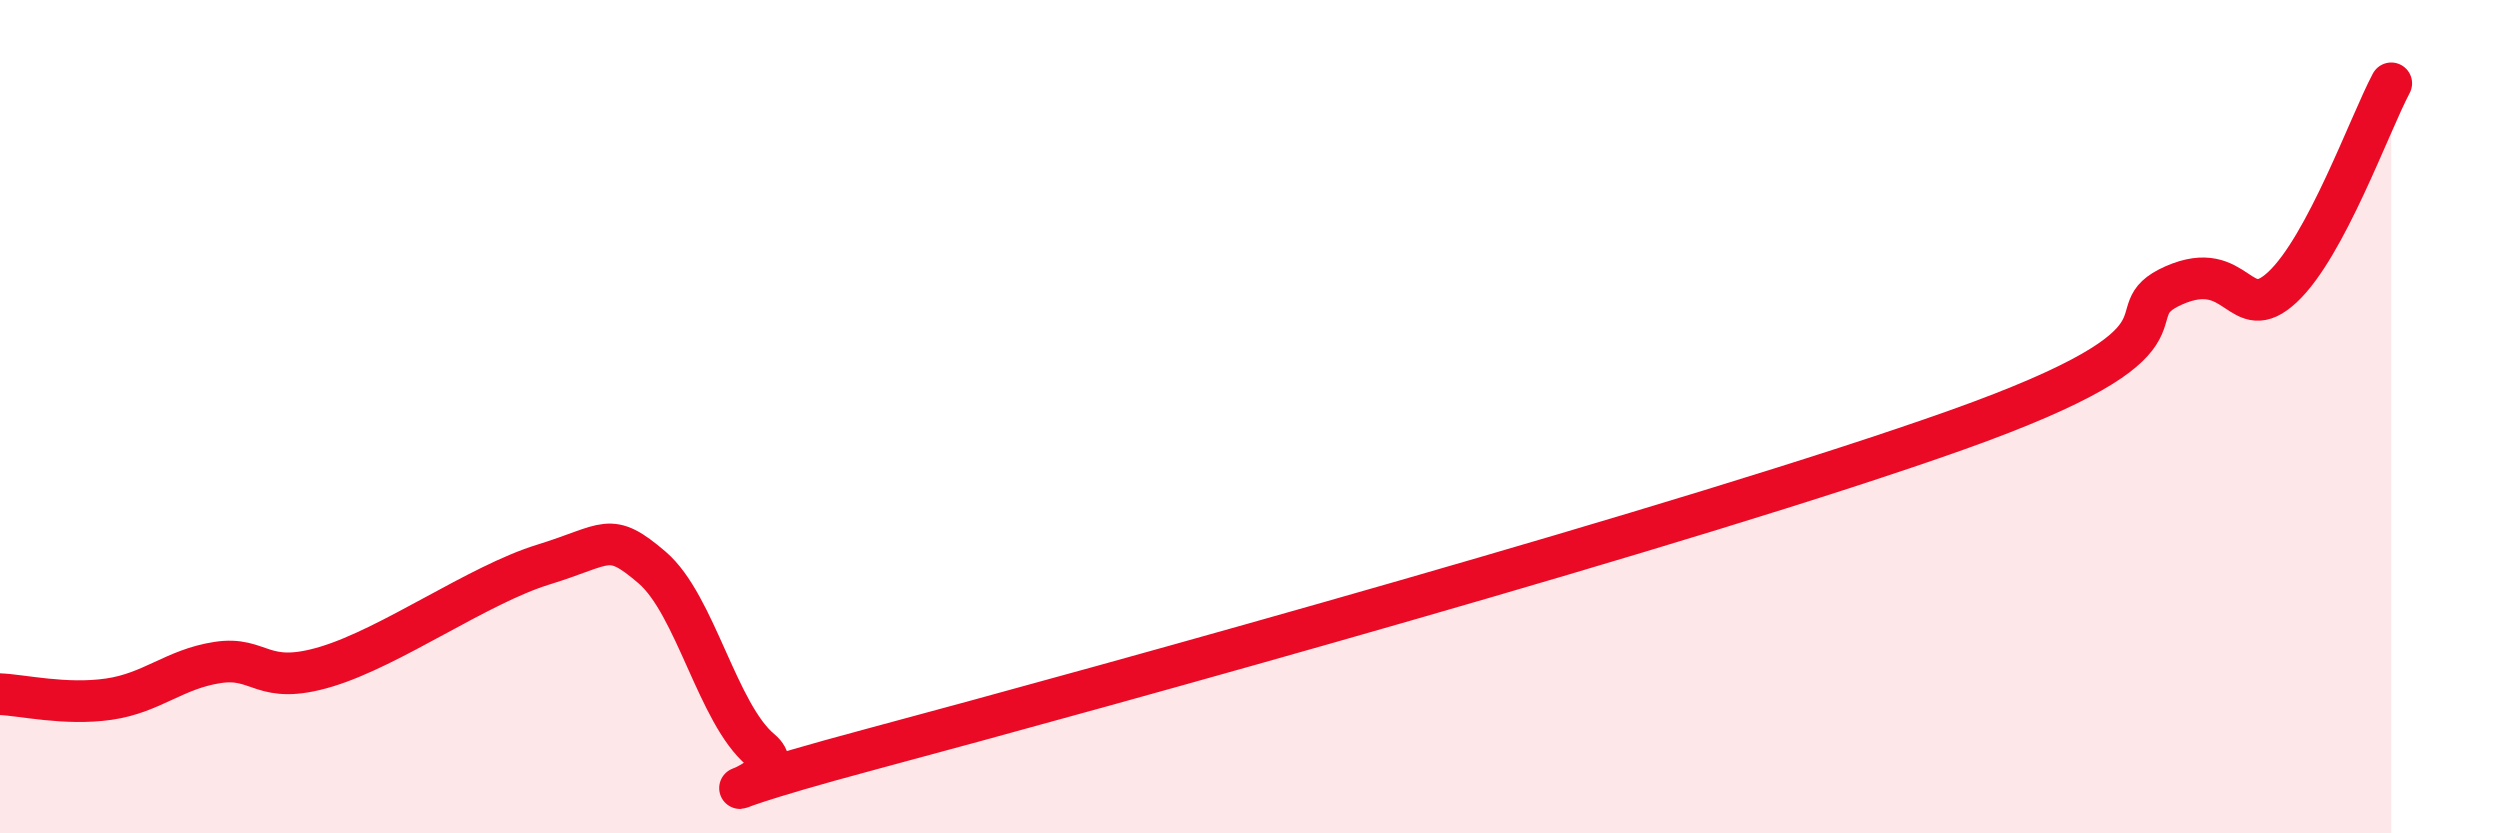
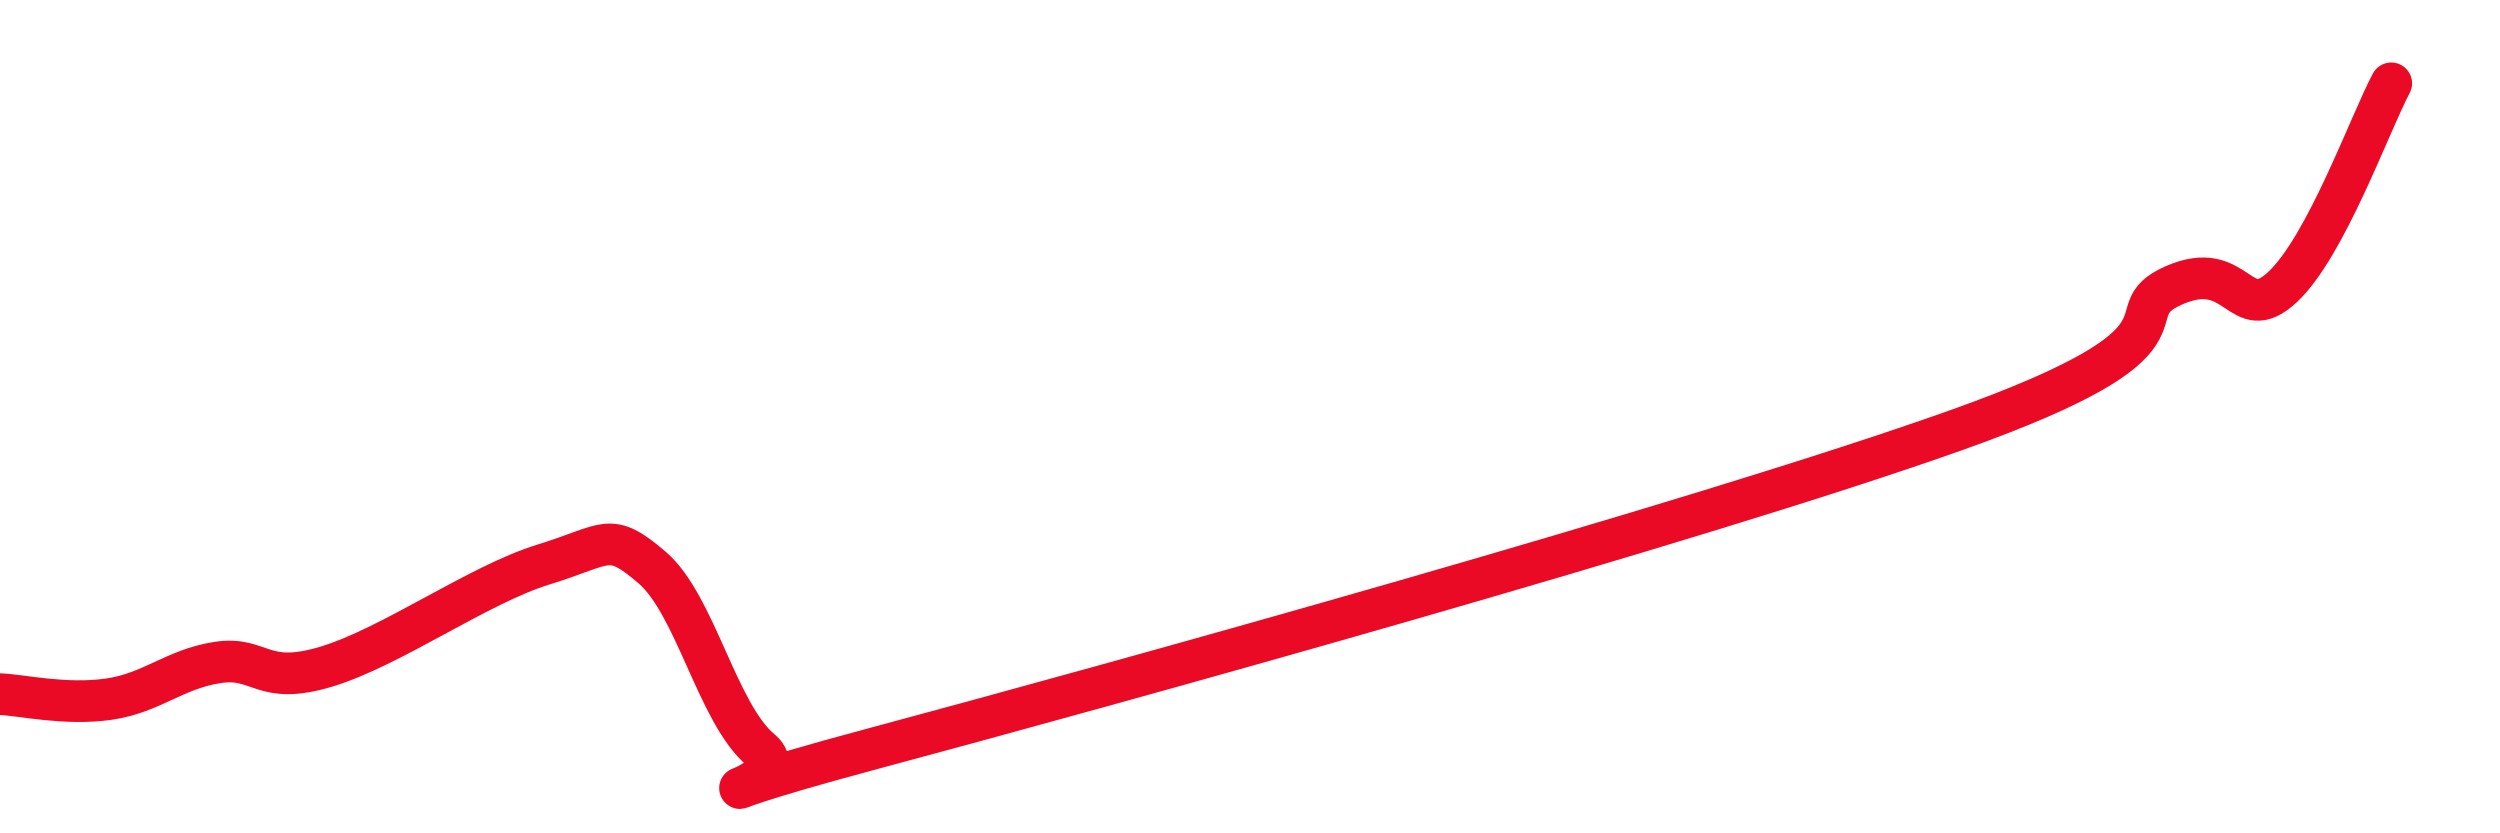
<svg xmlns="http://www.w3.org/2000/svg" width="60" height="20" viewBox="0 0 60 20">
-   <path d="M 0,16.66 C 0.52,16.68 1.57,16.93 2.61,16.78 C 3.65,16.63 4.18,16.06 5.22,15.9 C 6.26,15.74 6.27,16.47 7.83,16 C 9.39,15.53 11.48,14.03 13.04,13.55 C 14.6,13.07 14.61,12.73 15.65,13.62 C 16.69,14.51 17.22,17.13 18.26,18 C 19.3,18.87 15.13,19.53 20.87,17.99 C 26.61,16.45 40.7,12.55 46.96,10.32 C 53.22,8.09 50.61,7.54 52.17,6.85 C 53.73,6.16 53.74,7.86 54.78,6.89 C 55.82,5.92 56.87,2.98 57.39,2L57.39 20L0 20Z" fill="#EB0A25" opacity="0.1" stroke-linecap="round" stroke-linejoin="round" />
  <path d="M 0,16.66 C 0.52,16.68 1.57,16.93 2.61,16.78 C 3.65,16.63 4.18,16.06 5.22,15.9 C 6.26,15.74 6.27,16.47 7.83,16 C 9.39,15.53 11.48,14.03 13.04,13.55 C 14.6,13.07 14.61,12.73 15.65,13.62 C 16.69,14.51 17.22,17.13 18.26,18 C 19.3,18.87 15.13,19.53 20.87,17.99 C 26.61,16.45 40.7,12.55 46.96,10.32 C 53.22,8.09 50.61,7.54 52.17,6.85 C 53.73,6.16 53.74,7.86 54.78,6.89 C 55.82,5.92 56.87,2.98 57.39,2" stroke="#EB0A25" stroke-width="1" fill="none" stroke-linecap="round" stroke-linejoin="round" />
</svg>